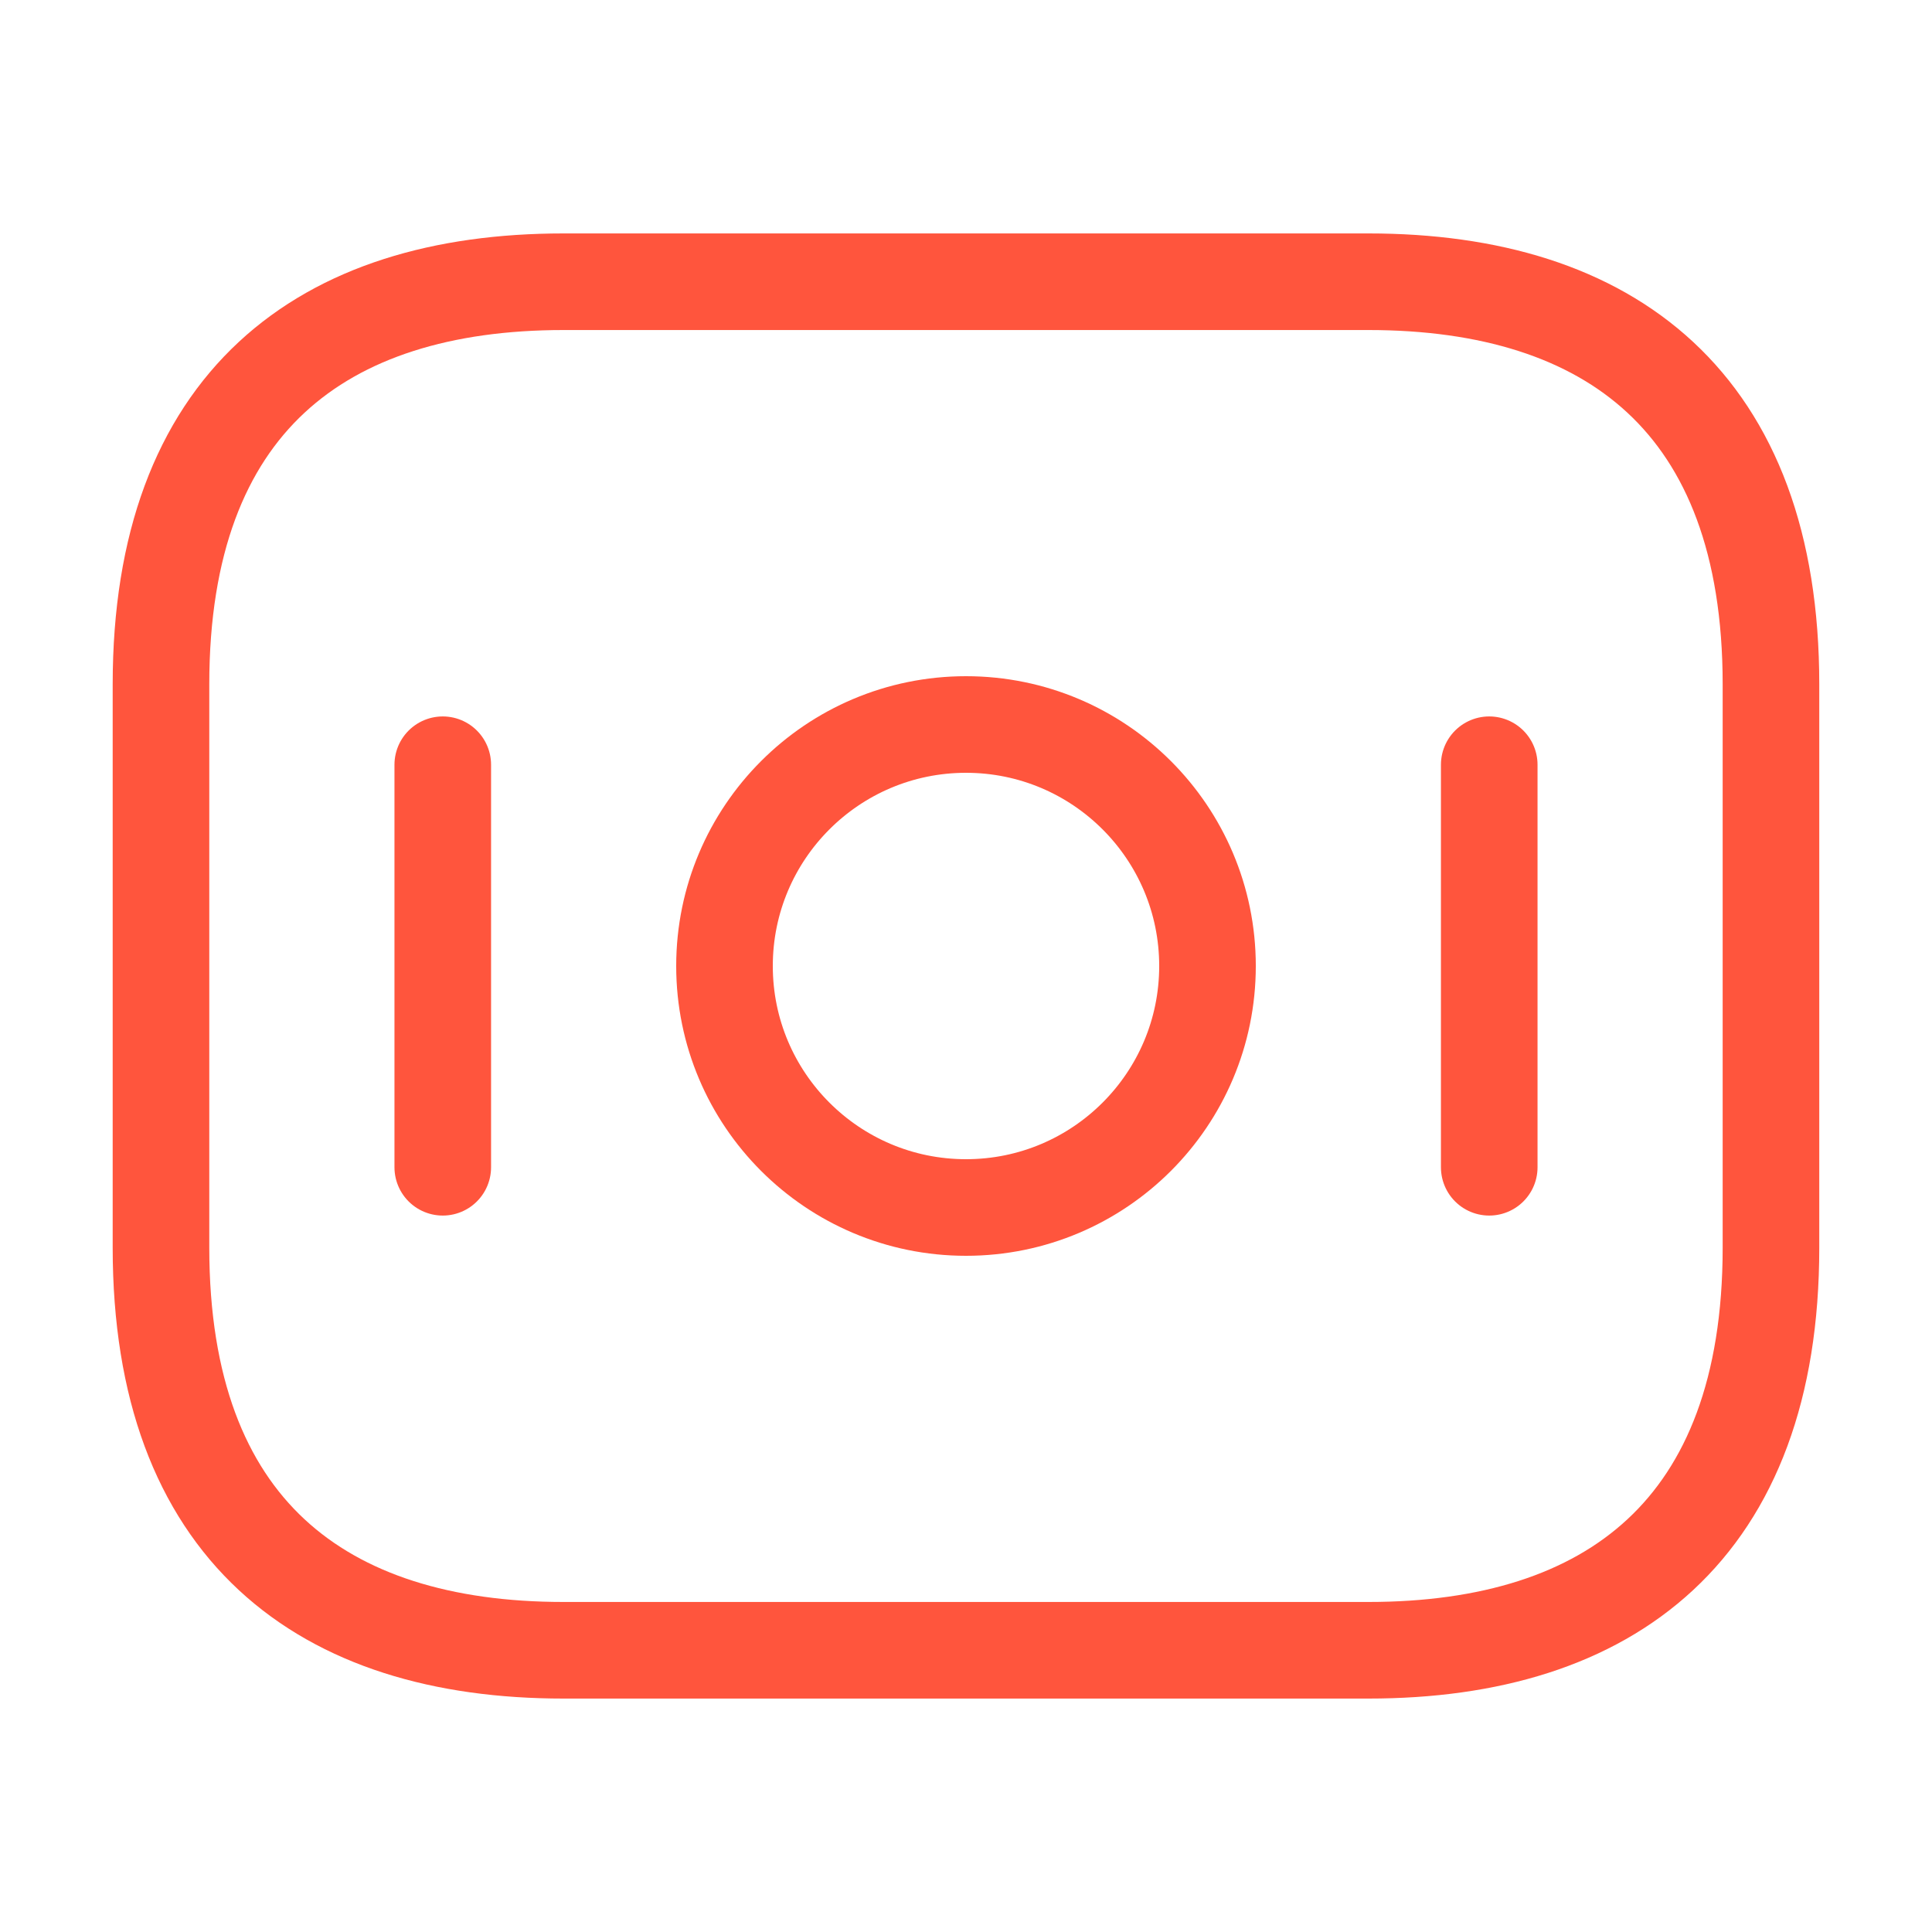
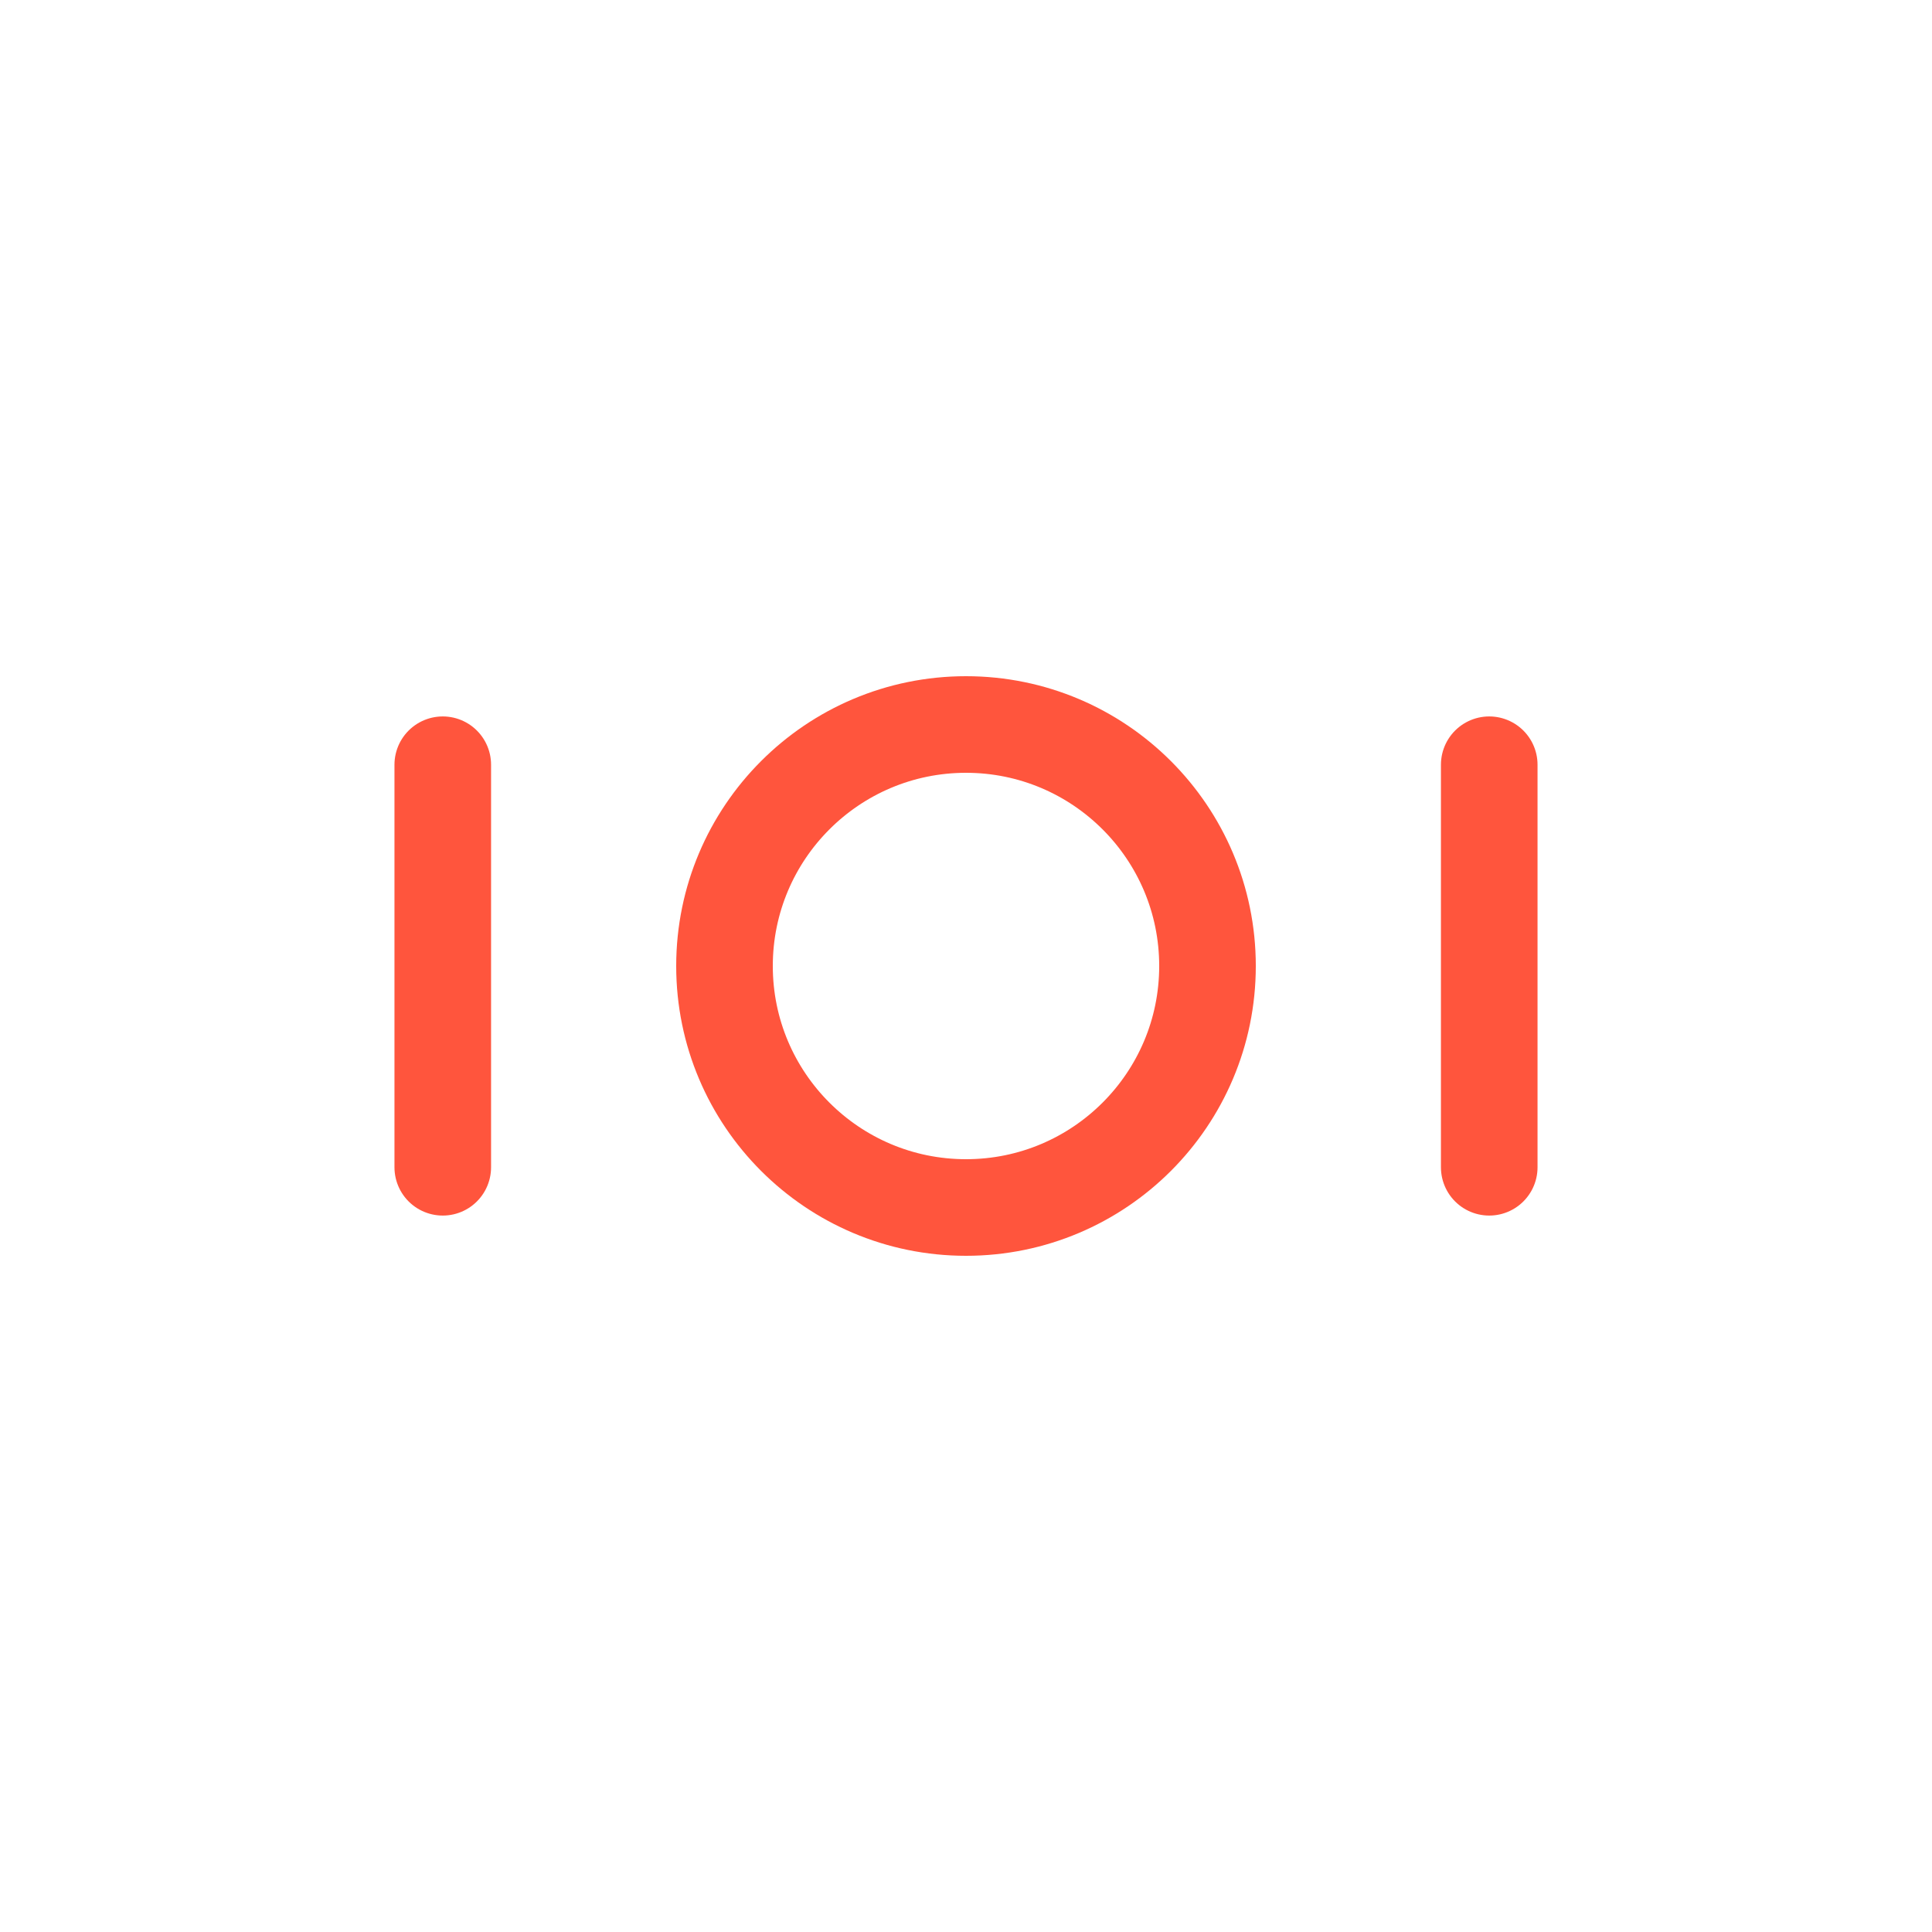
<svg xmlns="http://www.w3.org/2000/svg" width="40" height="40" viewBox="0 0 40 40" fill="none">
-   <path d="M28.333 34.167H11.666C6.666 34.167 3.333 31.667 3.333 25.833V14.167C3.333 8.333 6.666 5.833 11.666 5.833H28.333C33.333 5.833 36.666 8.333 36.666 14.167V25.833C36.666 31.667 33.333 34.167 28.333 34.167Z" stroke="#FF553D" stroke-width="2" stroke-miterlimit="10" stroke-linecap="round" stroke-linejoin="round" />
  <path d="M20 25C22.761 25 25 22.761 25 20C25 17.239 22.761 15 20 15C17.239 15 15 17.239 15 20C15 22.761 17.239 25 20 25Z" stroke="#FF553D" stroke-width="2" stroke-miterlimit="10" stroke-linecap="round" stroke-linejoin="round" />
  <path d="M9.167 15.833V24.167" stroke="#FF553D" stroke-width="2" stroke-miterlimit="10" stroke-linecap="round" stroke-linejoin="round" />
  <path d="M30.833 15.833V24.167" stroke="#FF553D" stroke-width="2" stroke-miterlimit="10" stroke-linecap="round" stroke-linejoin="round" />
</svg>